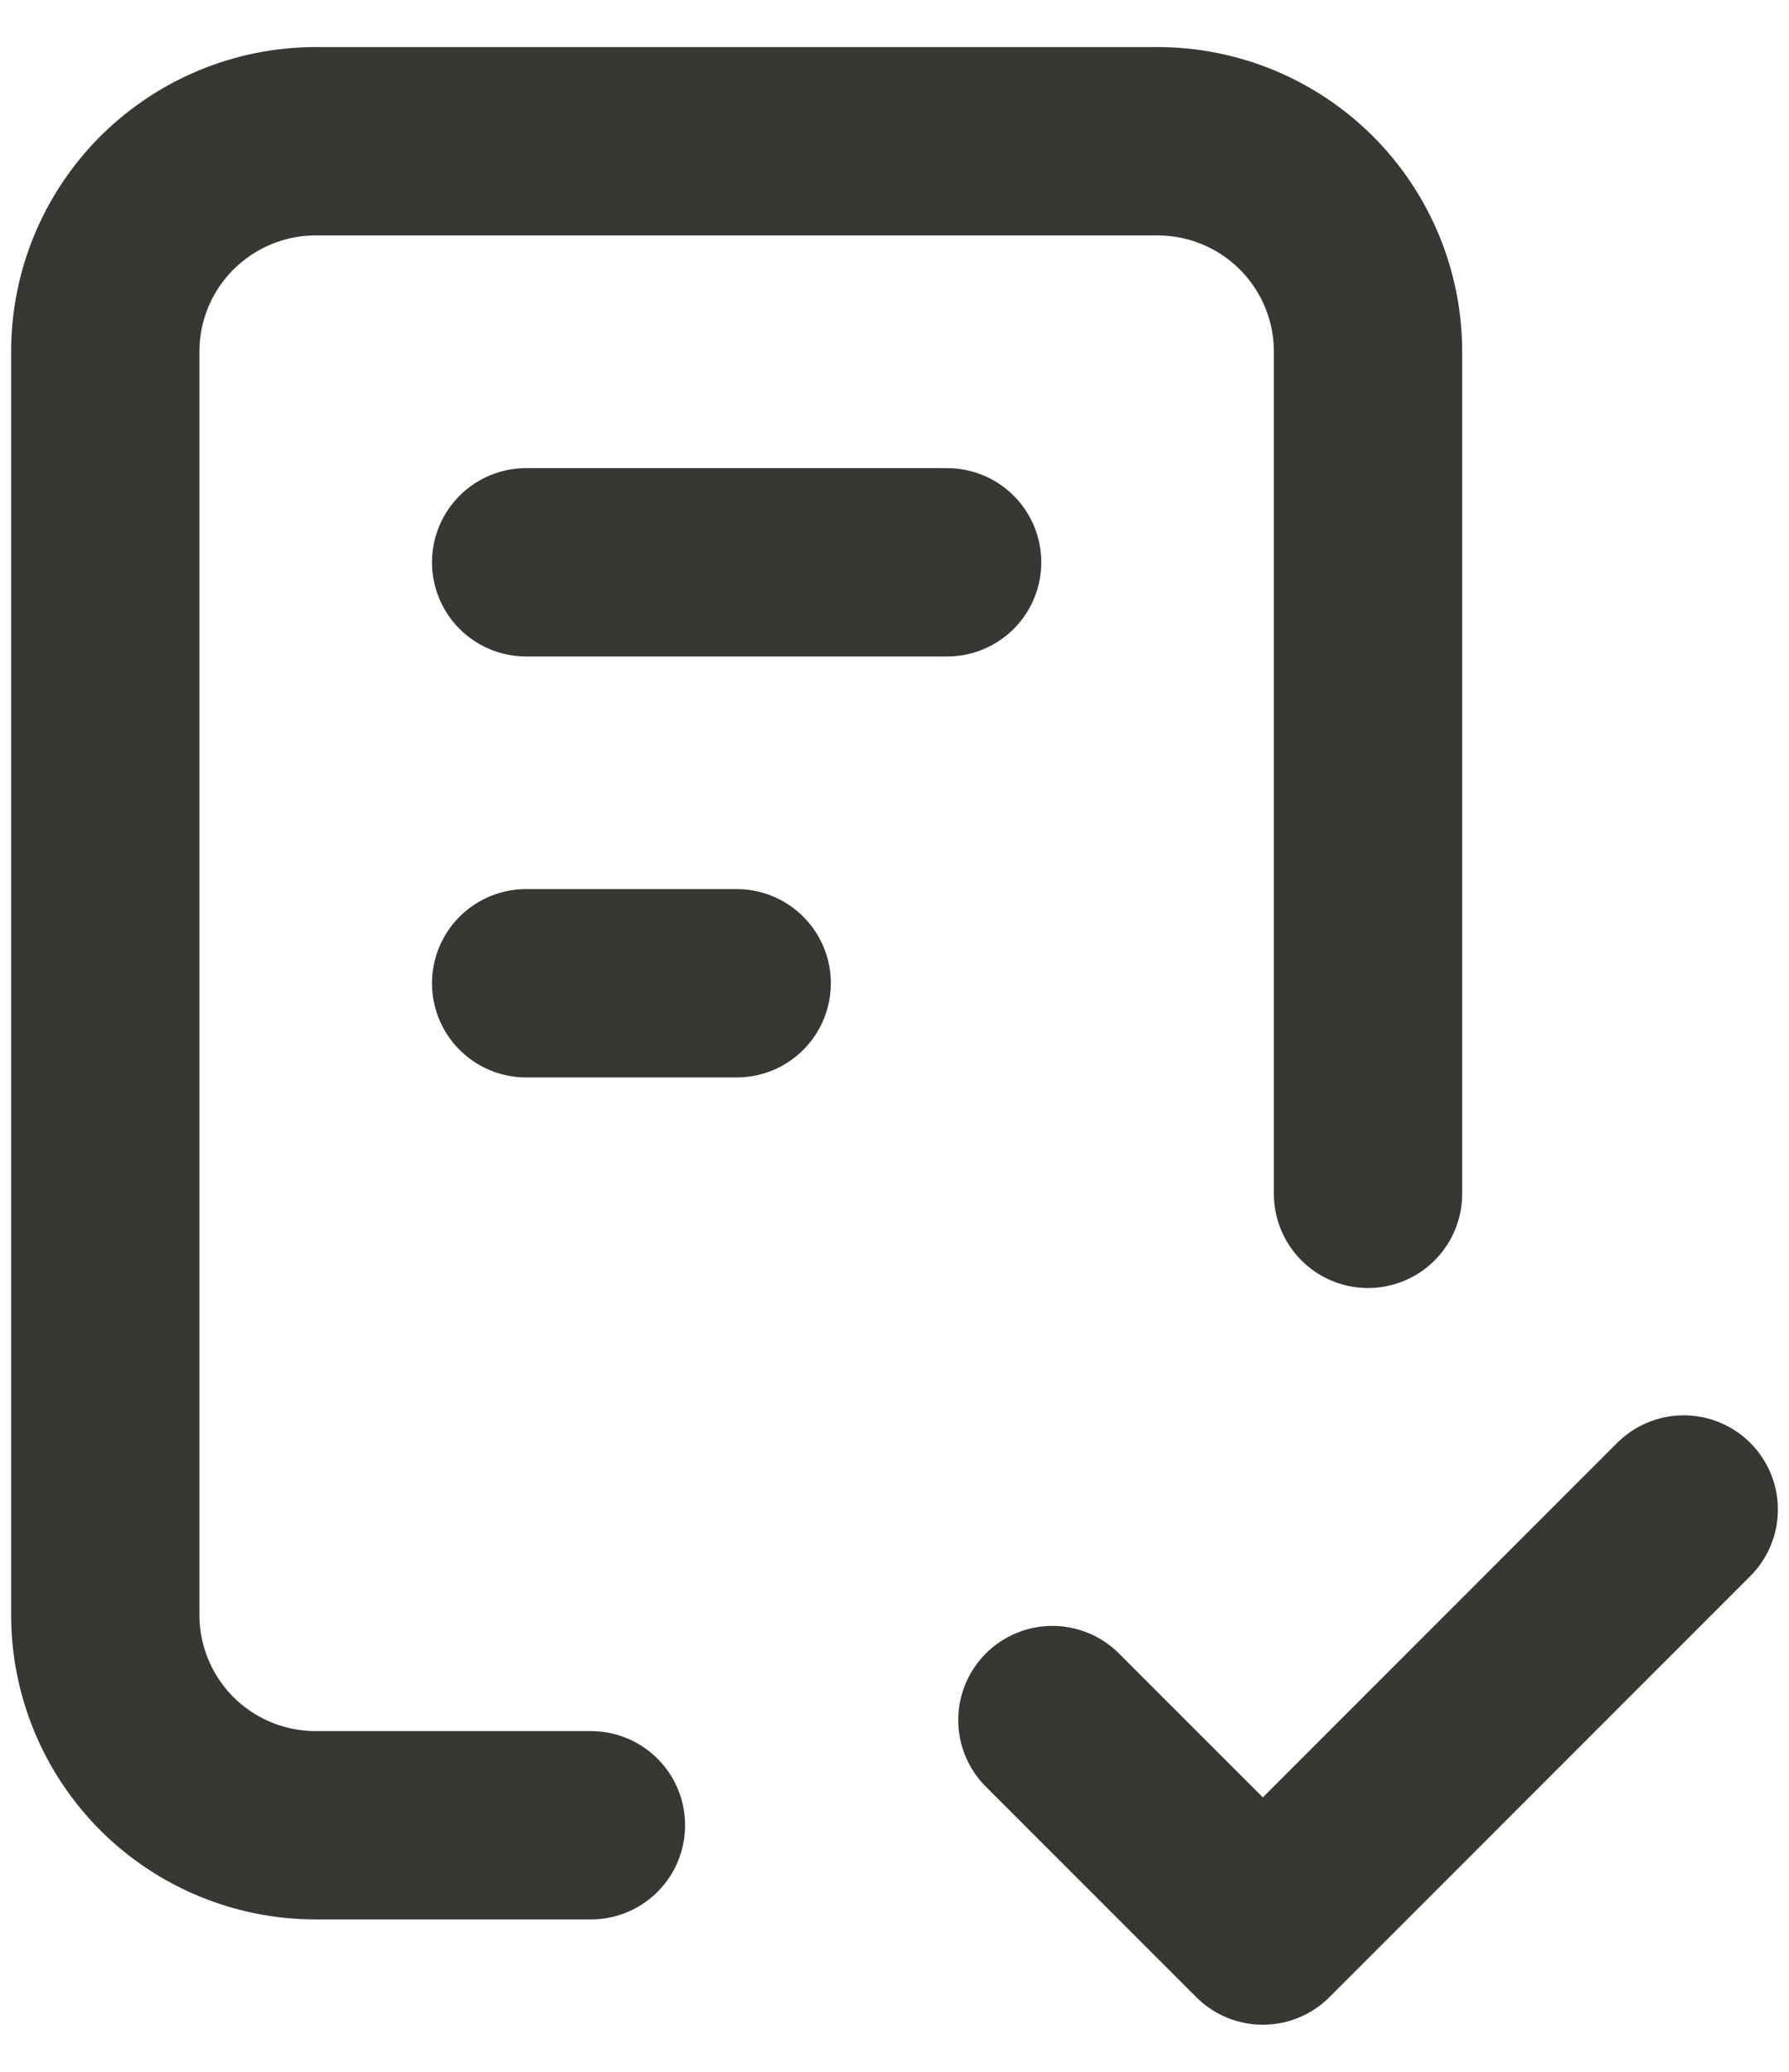
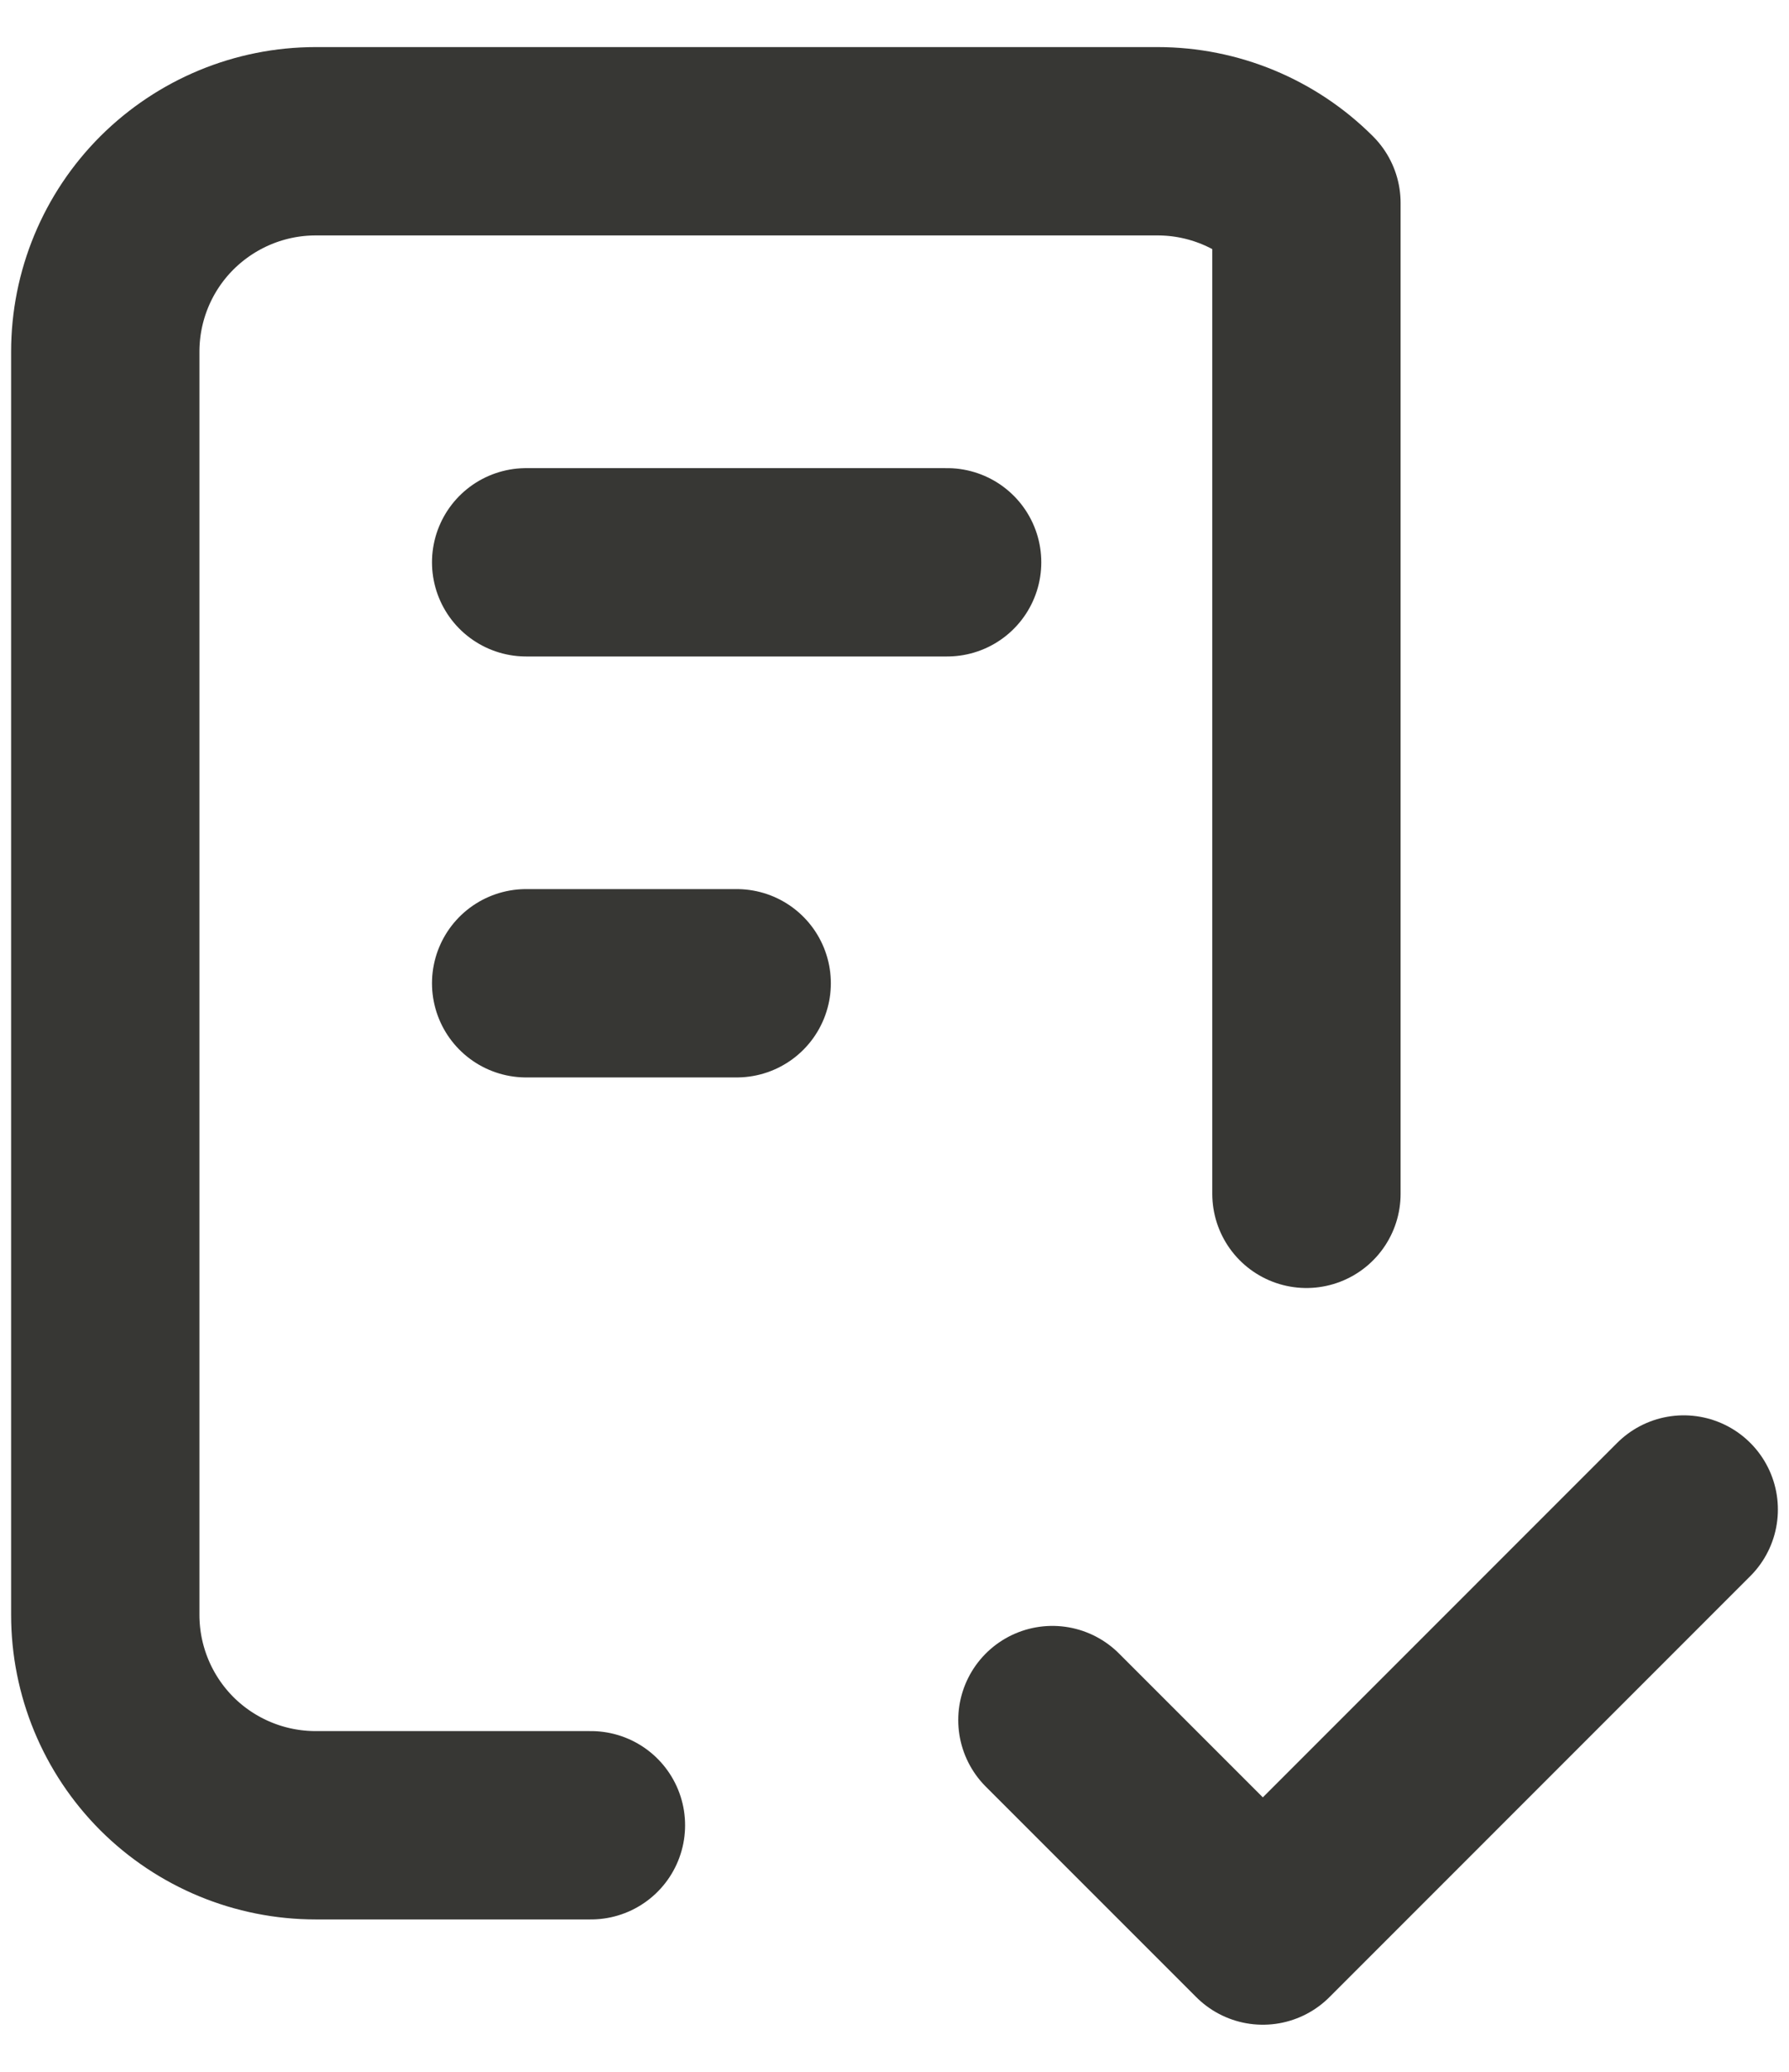
<svg xmlns="http://www.w3.org/2000/svg" width="19" height="22" viewBox="0 0 19 22" fill="none">
-   <path id="Vector" d="M6.276 19.382H3.353C2.76 19.382 2.192 19.147 1.772 18.728C1.353 18.308 1.118 17.74 1.118 17.147V3.735C1.118 3.142 1.353 2.574 1.772 2.155C2.192 1.736 2.76 1.5 3.353 1.5H12.294C12.887 1.5 13.456 1.736 13.875 2.155C14.294 2.574 14.529 3.142 14.529 3.735V12.677M11.177 18.265L13.412 20.5L17.882 16.029M5.588 5.971H10.059M5.588 10.441H7.824" stroke="#373734" stroke-width="2" stroke-linecap="round" stroke-linejoin="round" />
+   <path id="Vector" d="M6.276 19.382H3.353C2.76 19.382 2.192 19.147 1.772 18.728C1.353 18.308 1.118 17.74 1.118 17.147V3.735C1.118 3.142 1.353 2.574 1.772 2.155C2.192 1.736 2.76 1.5 3.353 1.5H12.294C12.887 1.5 13.456 1.736 13.875 2.155V12.677M11.177 18.265L13.412 20.5L17.882 16.029M5.588 5.971H10.059M5.588 10.441H7.824" stroke="#373734" stroke-width="2" stroke-linecap="round" stroke-linejoin="round" />
</svg>